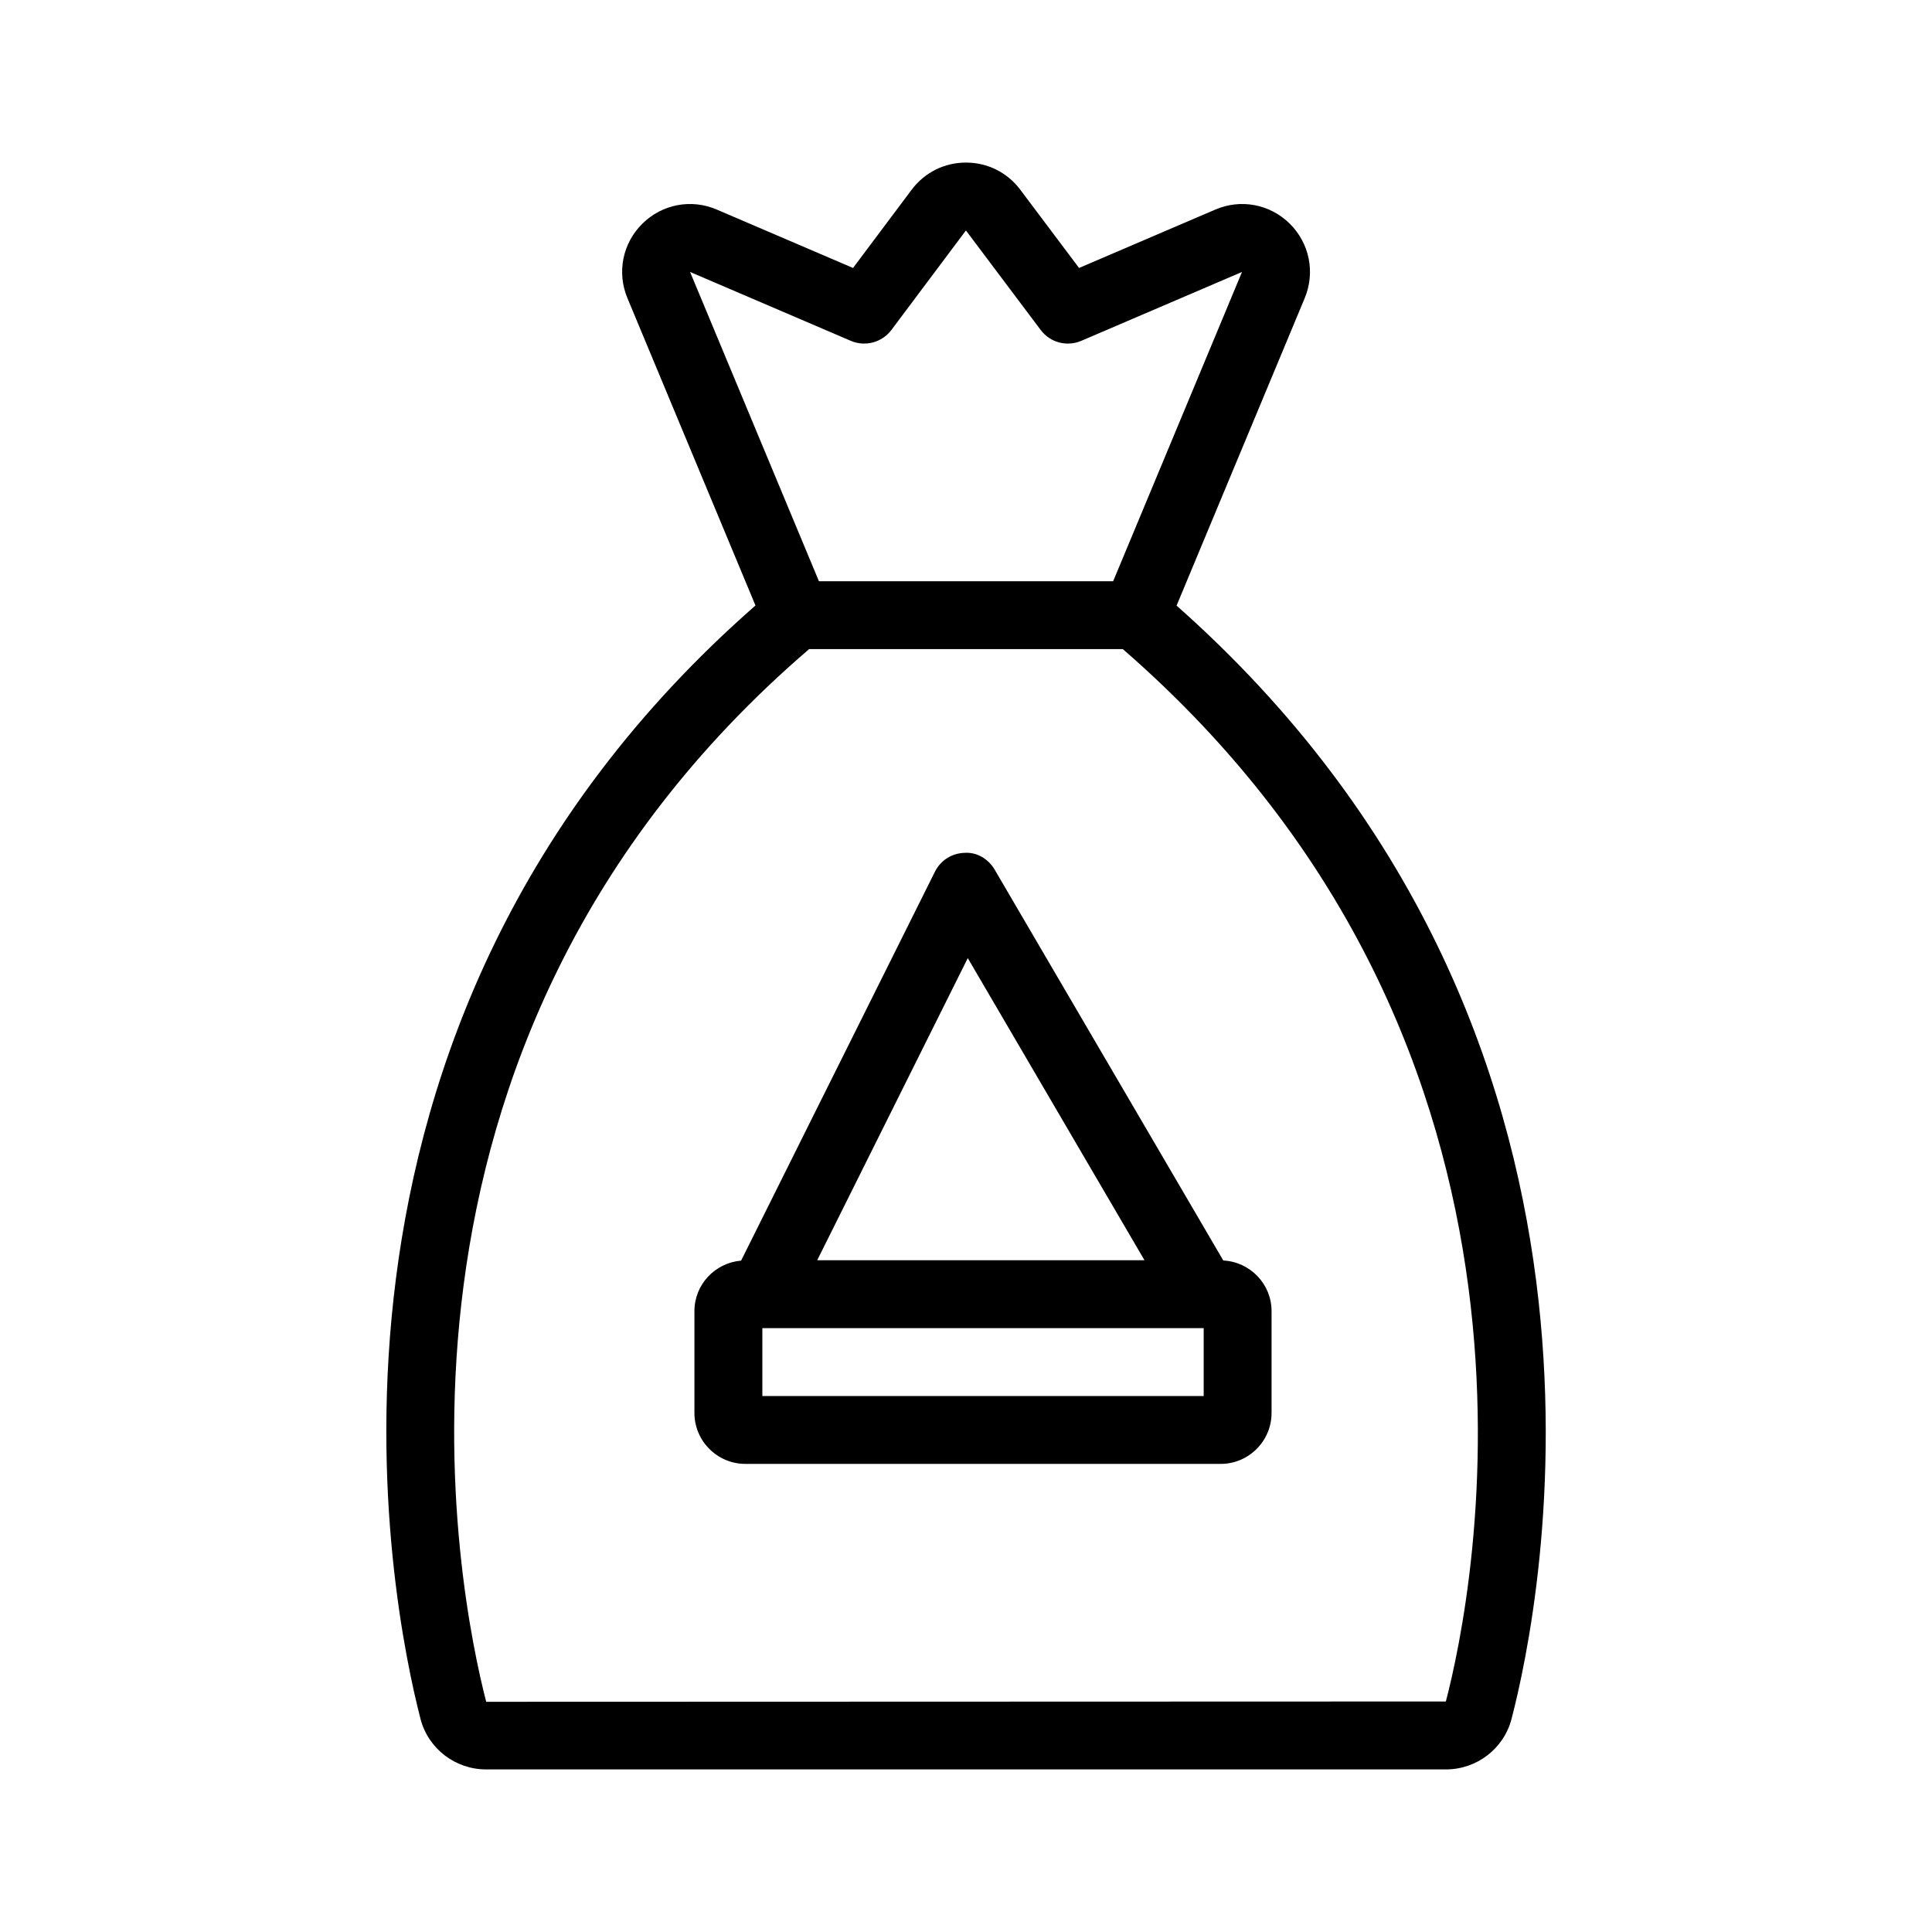
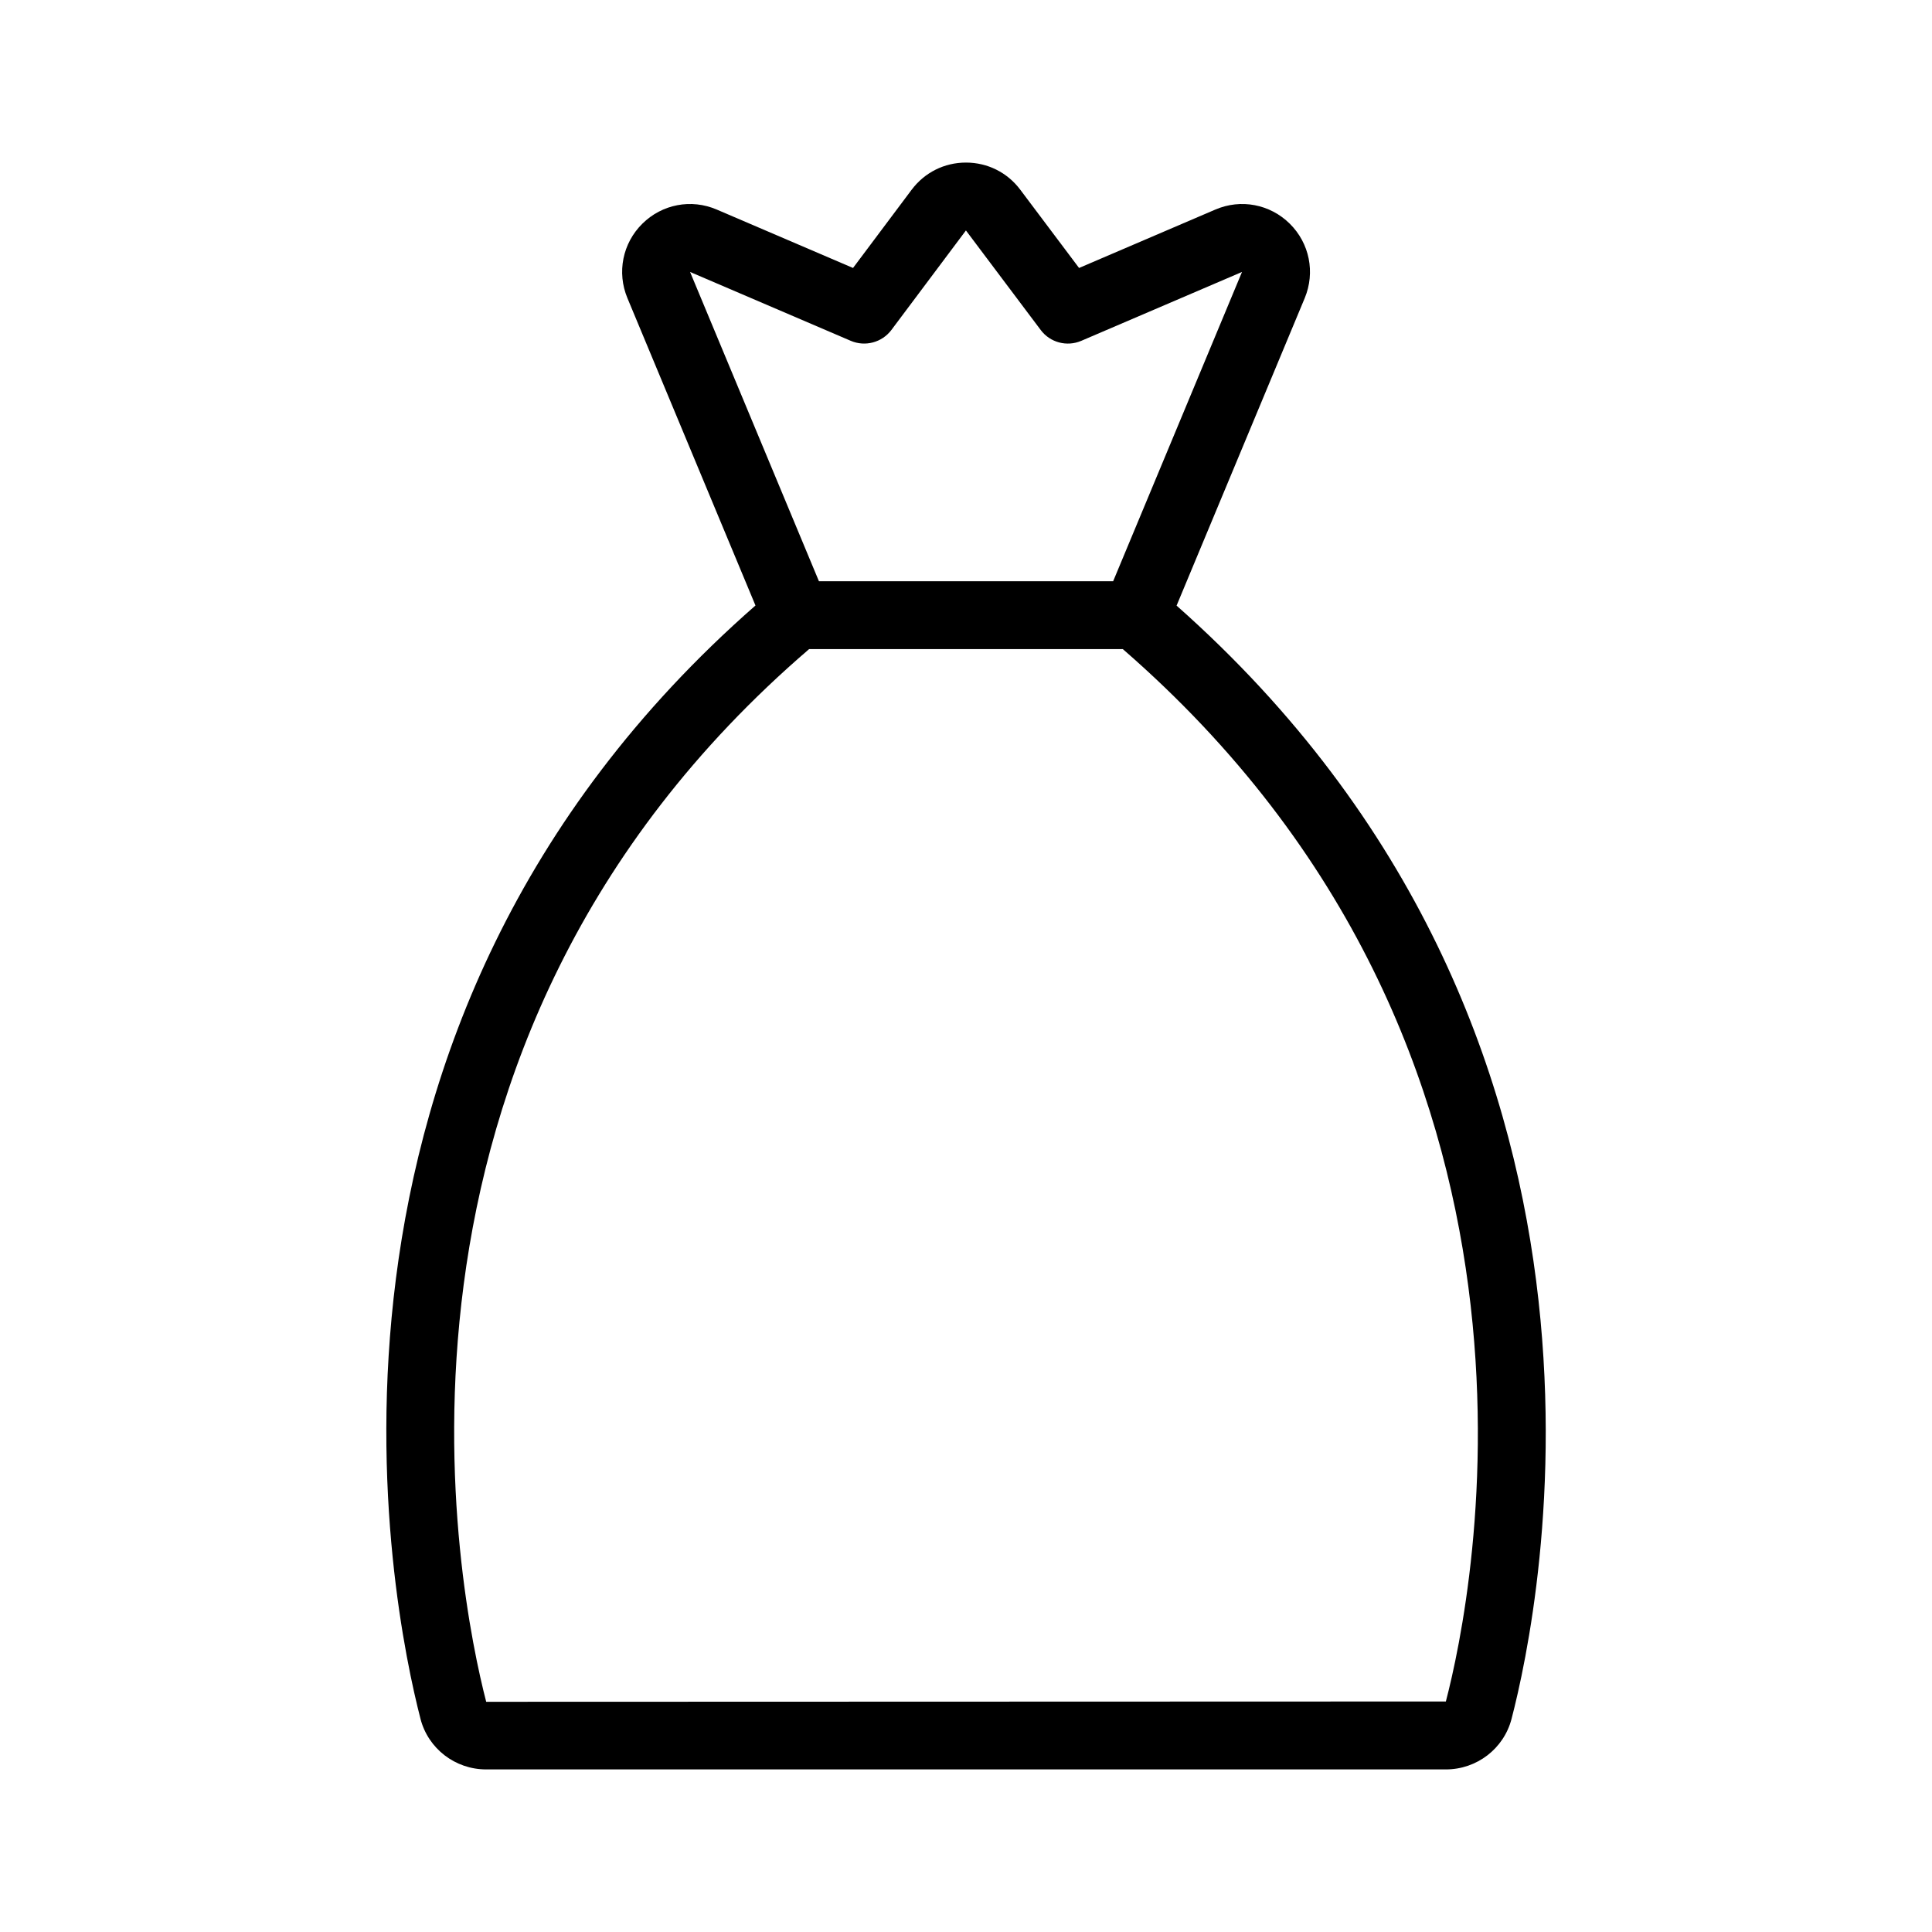
<svg xmlns="http://www.w3.org/2000/svg" fill="#000000" width="800px" height="800px" version="1.1" viewBox="144 144 512 512">
  <g>
    <path d="m255.43 599.5c2.035 7.898 9.195 13.414 17.406 13.414h254.34c8.188 0 15.344-5.5 17.395-13.379 7.723-29.645 39.273-181.64-88.766-295.04l33.961-81.496c2.828-6.801 1.277-14.531-3.953-19.707-5.227-5.184-12.98-6.668-19.746-3.75l-36.105 15.473-15.582-20.742c-3.43-4.57-8.676-7.188-14.387-7.188h-0.004c-5.719 0-10.965 2.625-14.395 7.203h-0.004l-15.527 20.727-36.102-15.473c-6.769-2.918-14.516-1.434-19.742 3.75-5.231 5.176-6.781 12.906-3.949 19.707l33.938 81.461c-128 112.14-96.492 265.17-88.773 295.04zm71.445-383.43 42.602 18.258c3.805 1.625 8.254 0.438 10.746-2.871l19.758-26.383 19.828 26.391c2.488 3.32 6.922 4.488 10.734 2.863l42.602-18.258-34.148 81.961h-77.973zm31.559 99.953h83.129c122.75 106.66 92.887 250.96 85.605 278.89l-254.32 0.082c-7.297-28.234-37.141-173.59 85.582-278.98z" />
-     <path d="m341.53 531.95h125.95c7.441 0 13.496-6.055 13.496-13.496v-26.988c0-7.199-5.684-13.051-12.789-13.422l-60.59-103.58c-1.668-2.856-4.758-4.711-8.07-4.445-3.301 0.105-6.277 2.019-7.75 4.973l-51.379 103.09c-6.906 0.582-12.367 6.324-12.367 13.379v26.988c0.004 7.445 6.055 13.496 13.496 13.496zm121.46-17.992h-116.96v-17.992h116.96zm-62.52-116.05 46.832 80.066h-86.734z" />
  </g>
</svg>